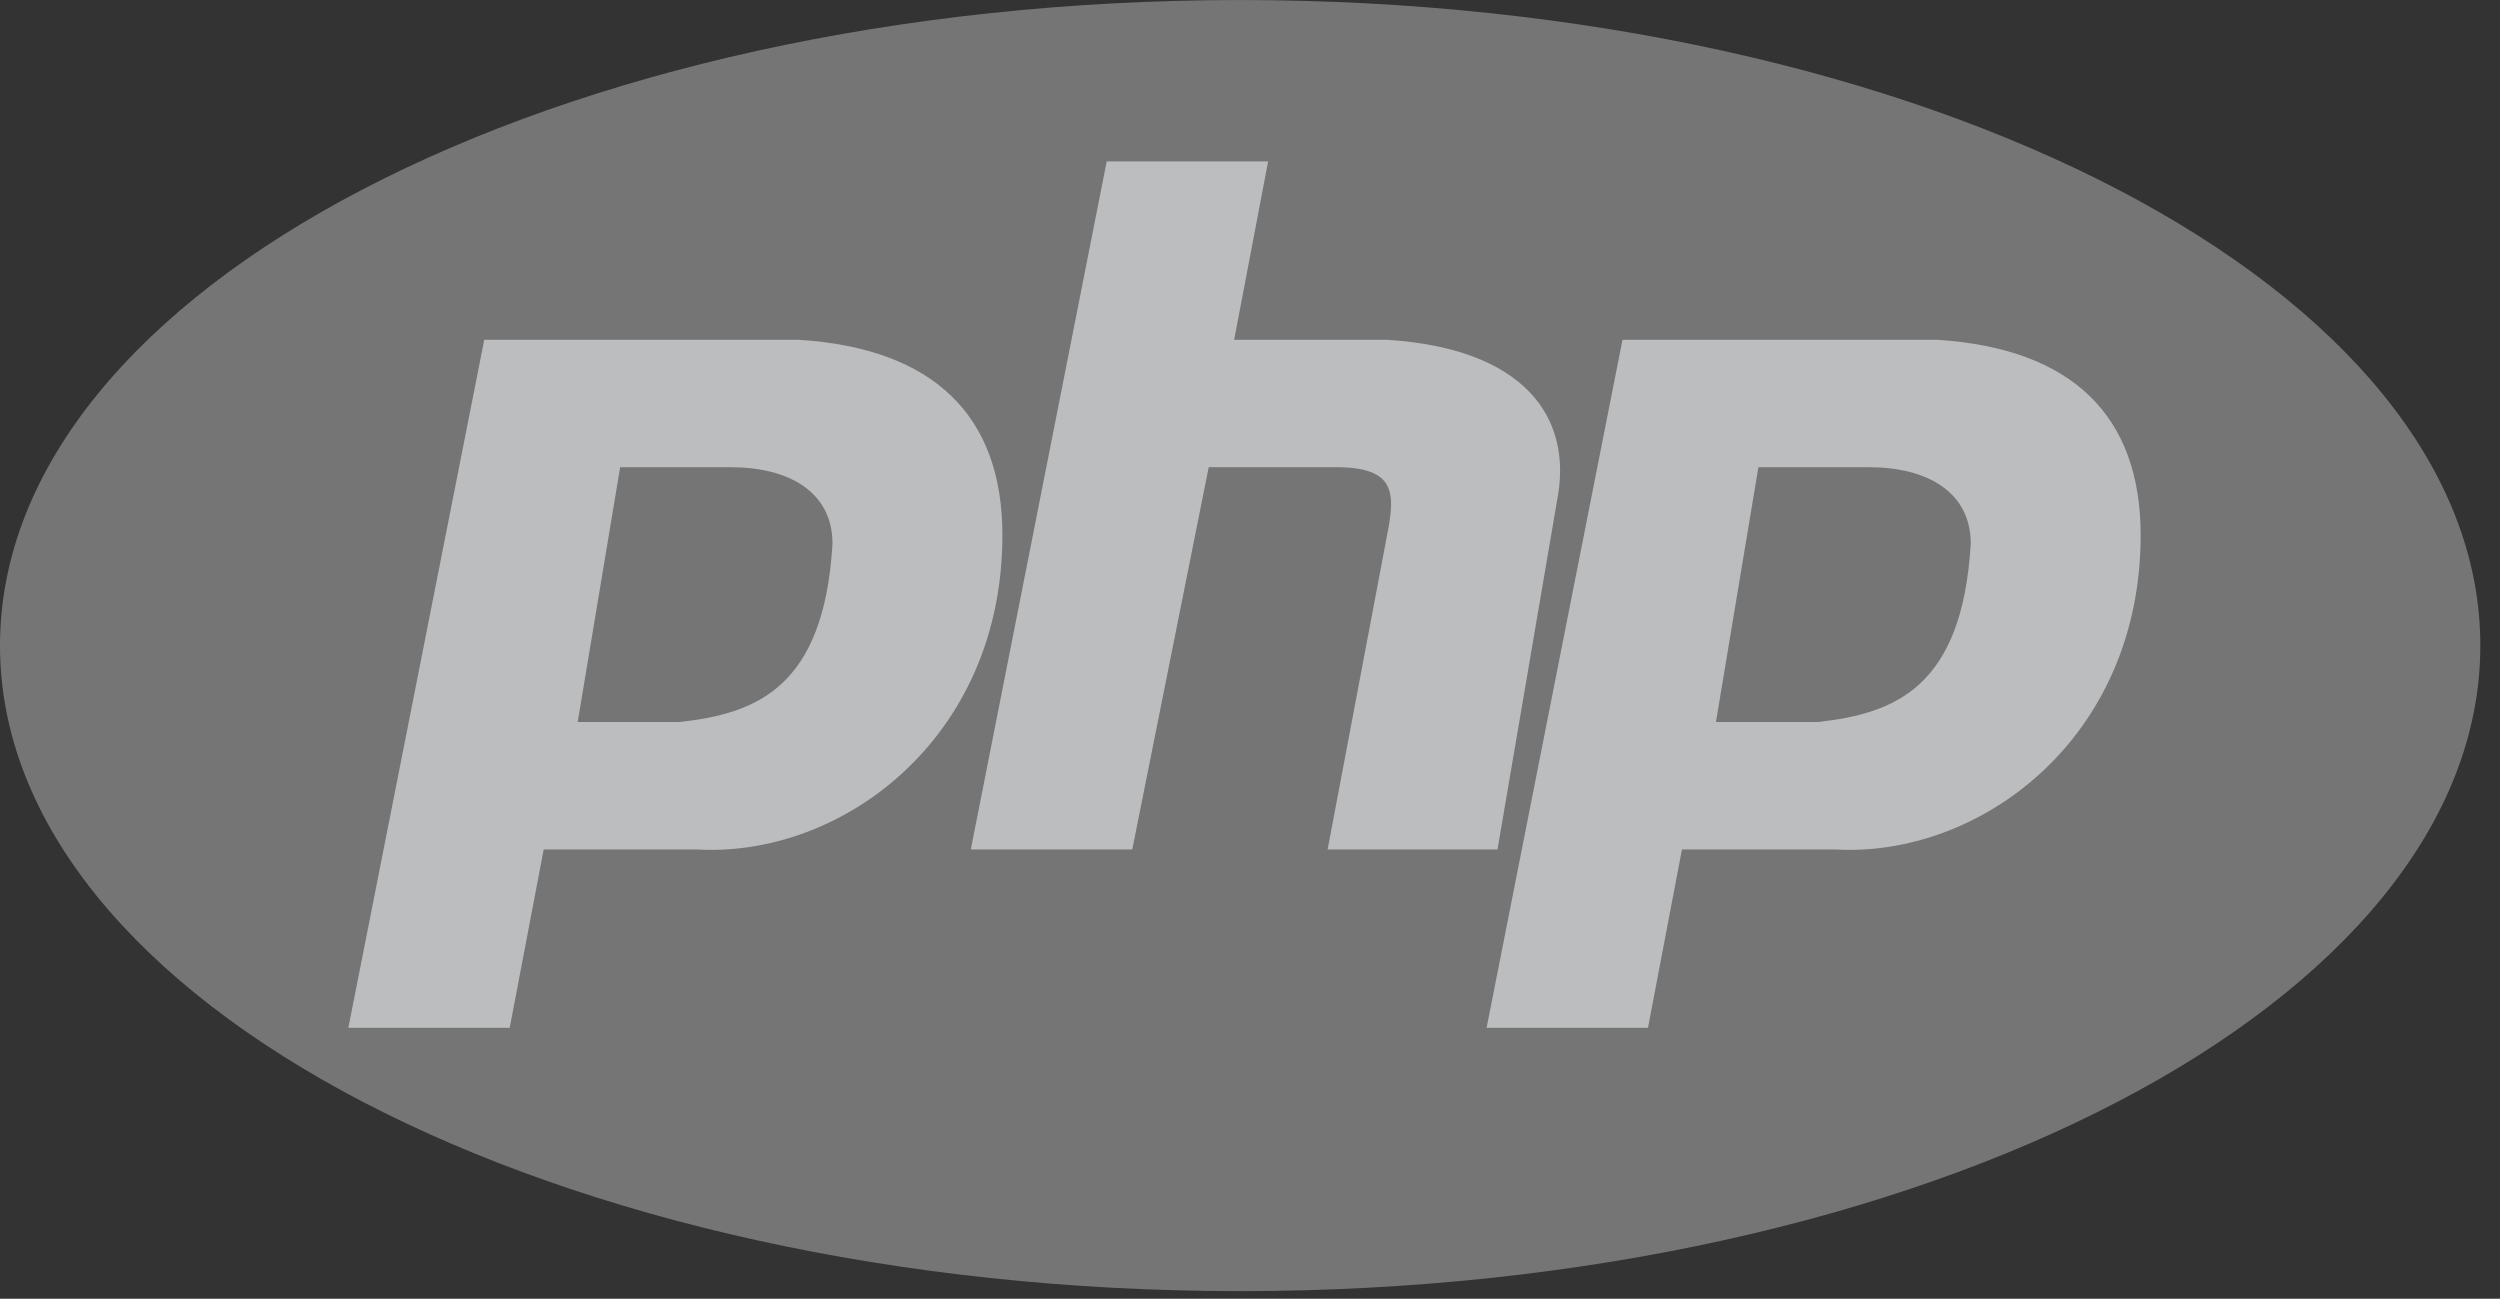
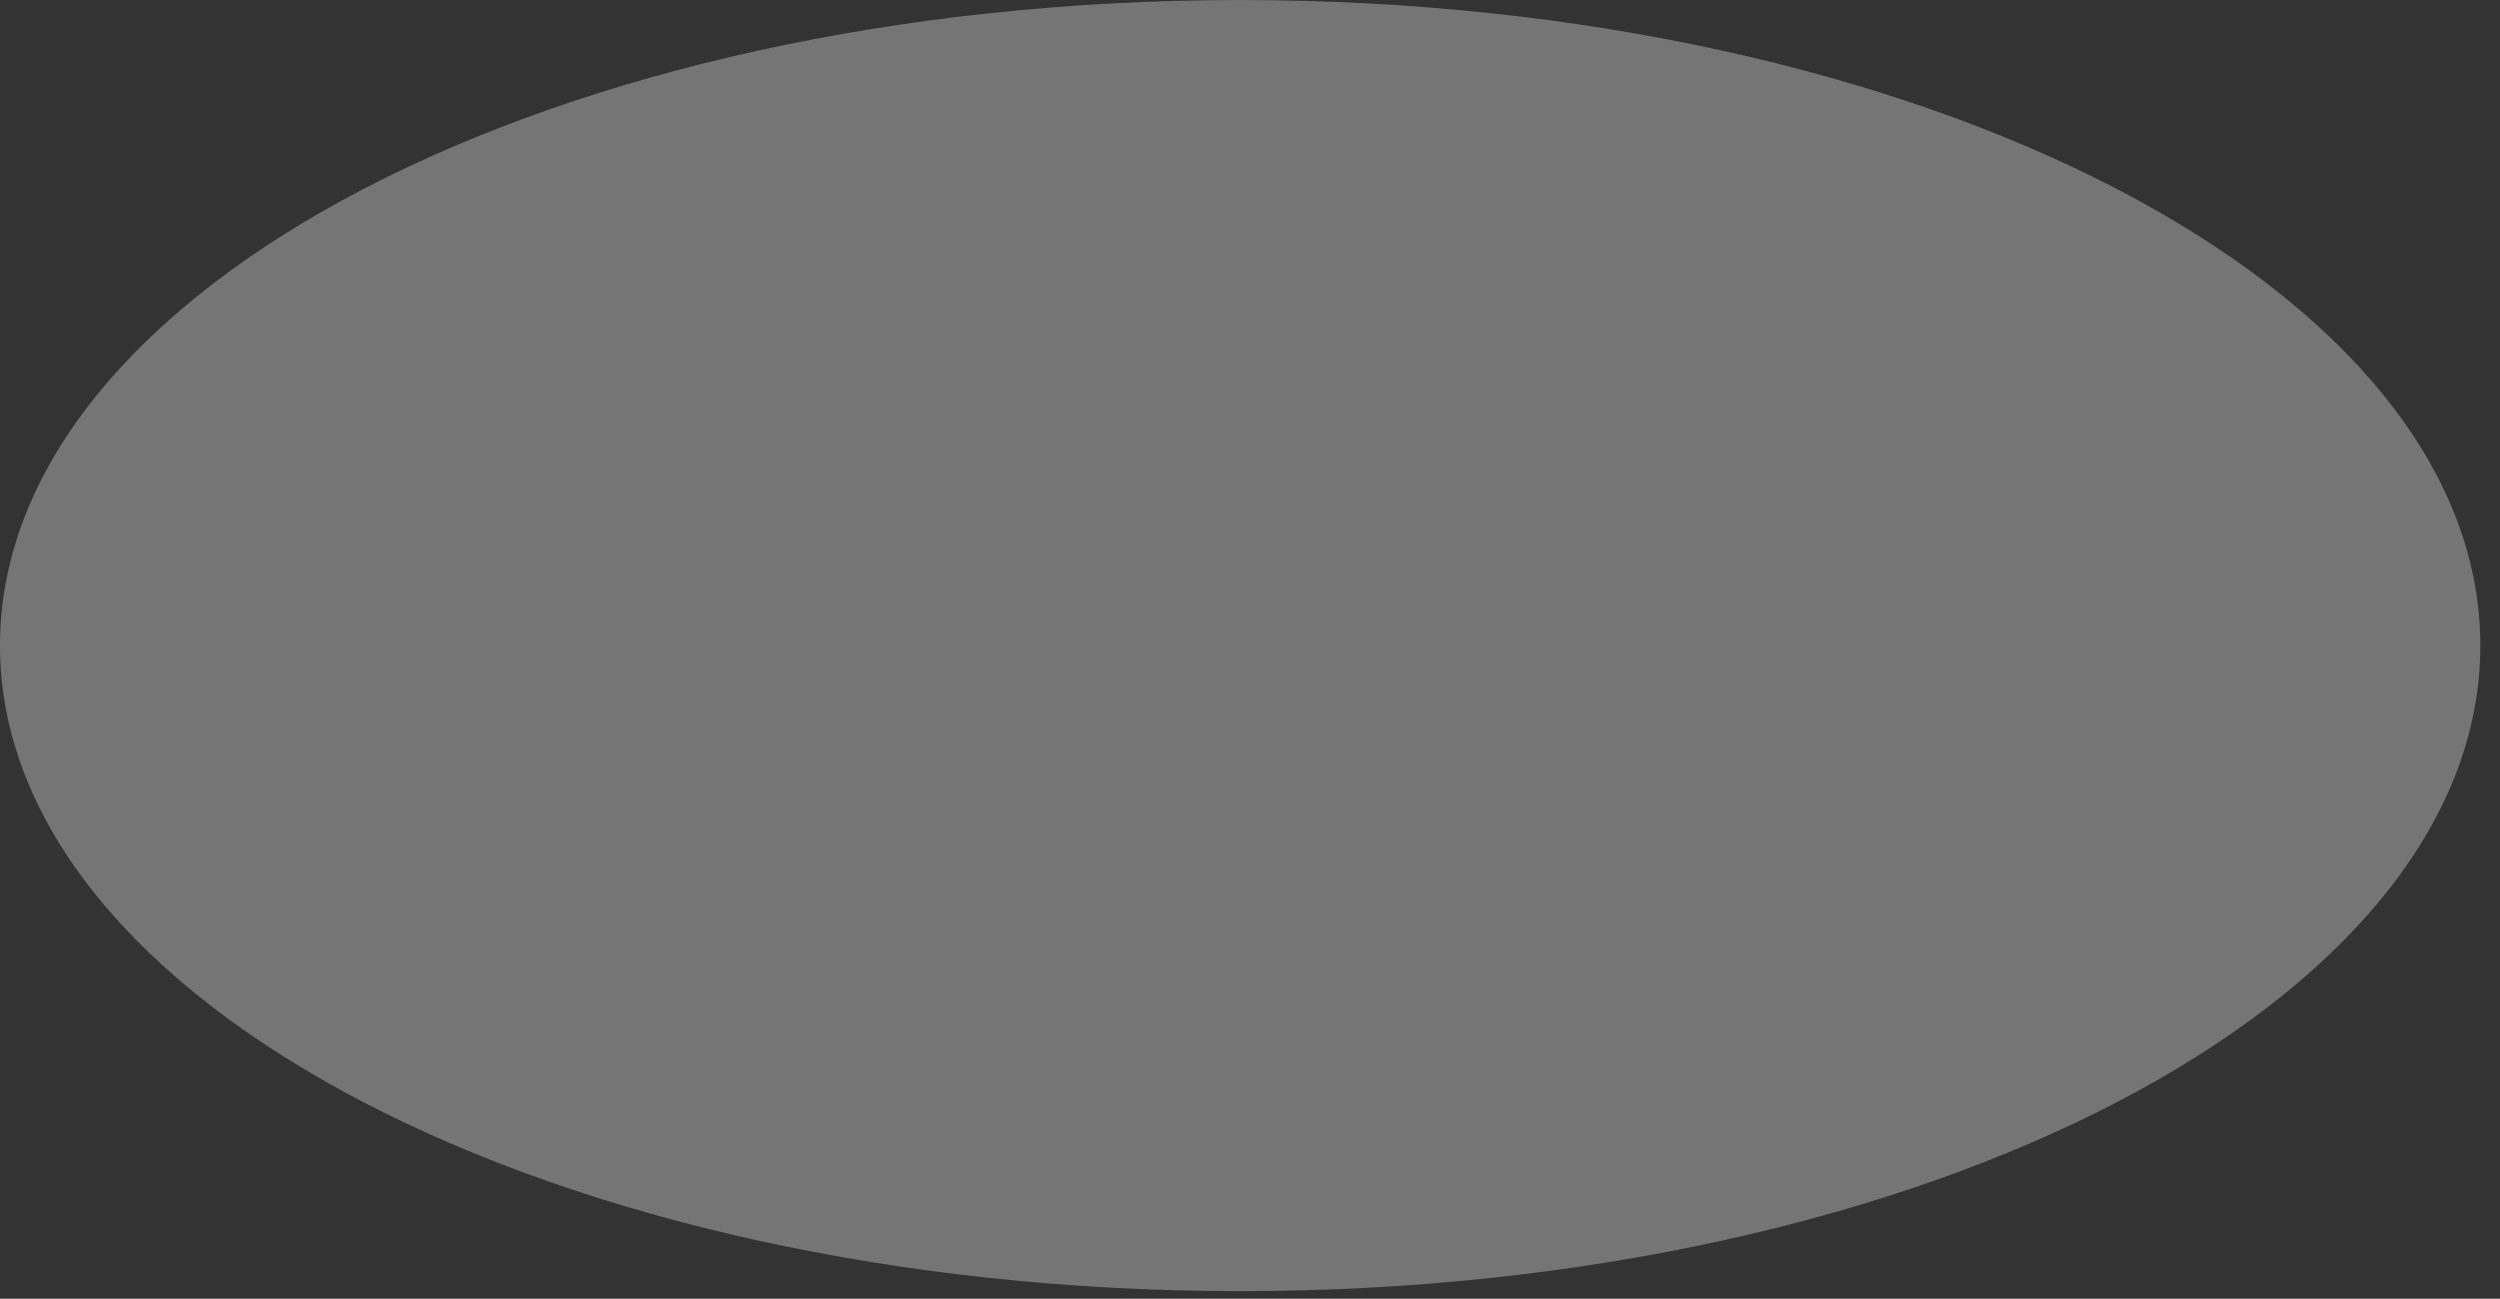
<svg xmlns="http://www.w3.org/2000/svg" fill="none" height="40" viewBox="0 0 77 40" width="77">
  <rect x="0" y="0" width="77" height="40" fill="#333333" stroke="none" />
  <clipPath id="a">
    <path d="m0 0h76.394v40h-76.394z" />
  </clipPath>
  <g clip-path="url(#a)" fill="#f1f2f4" opacity=".72">
    <path d="m38.197 39.767c21.096 0 38.197-8.902 38.197-19.883 0-10.981-17.101-19.883-38.197-19.883s-38.197 8.902-38.197 19.883c0 10.981 17.101 19.883 38.197 19.883z" opacity=".48" />
-     <path clip-rule="evenodd" d="m10.729 31.657 4.186-21.192h9.68c4.186.262 6.279 2.354 6.279 6.018 0 6.279-4.971 9.942-9.419 9.68h-4.709l-1.047 5.494zm7.064-9.418 1.308-7.849h3.401c1.831 0 3.139.785 3.139 2.354-.261 4.448-2.354 5.233-4.709 5.494h-3.139zm12.108 3.924 4.186-21.191h4.971l-1.046 5.494h4.709c4.186.262 5.756 2.354 5.233 4.971l-1.831 10.726h-5.232l1.831-9.68c.261-1.308.261-2.093-1.57-2.093h-3.924l-2.354 11.773zm15.886 5.494 4.186-21.192h9.68c4.186.262 6.279 2.354 6.279 6.018 0 6.279-4.971 9.942-9.419 9.68h-4.709l-1.046 5.494zm7.064-9.418 1.308-7.849h3.401c1.831 0 3.139.785 3.139 2.354-.261 4.448-2.354 5.233-4.709 5.494h-3.14z" fill-rule="evenodd" />
  </g>
</svg>